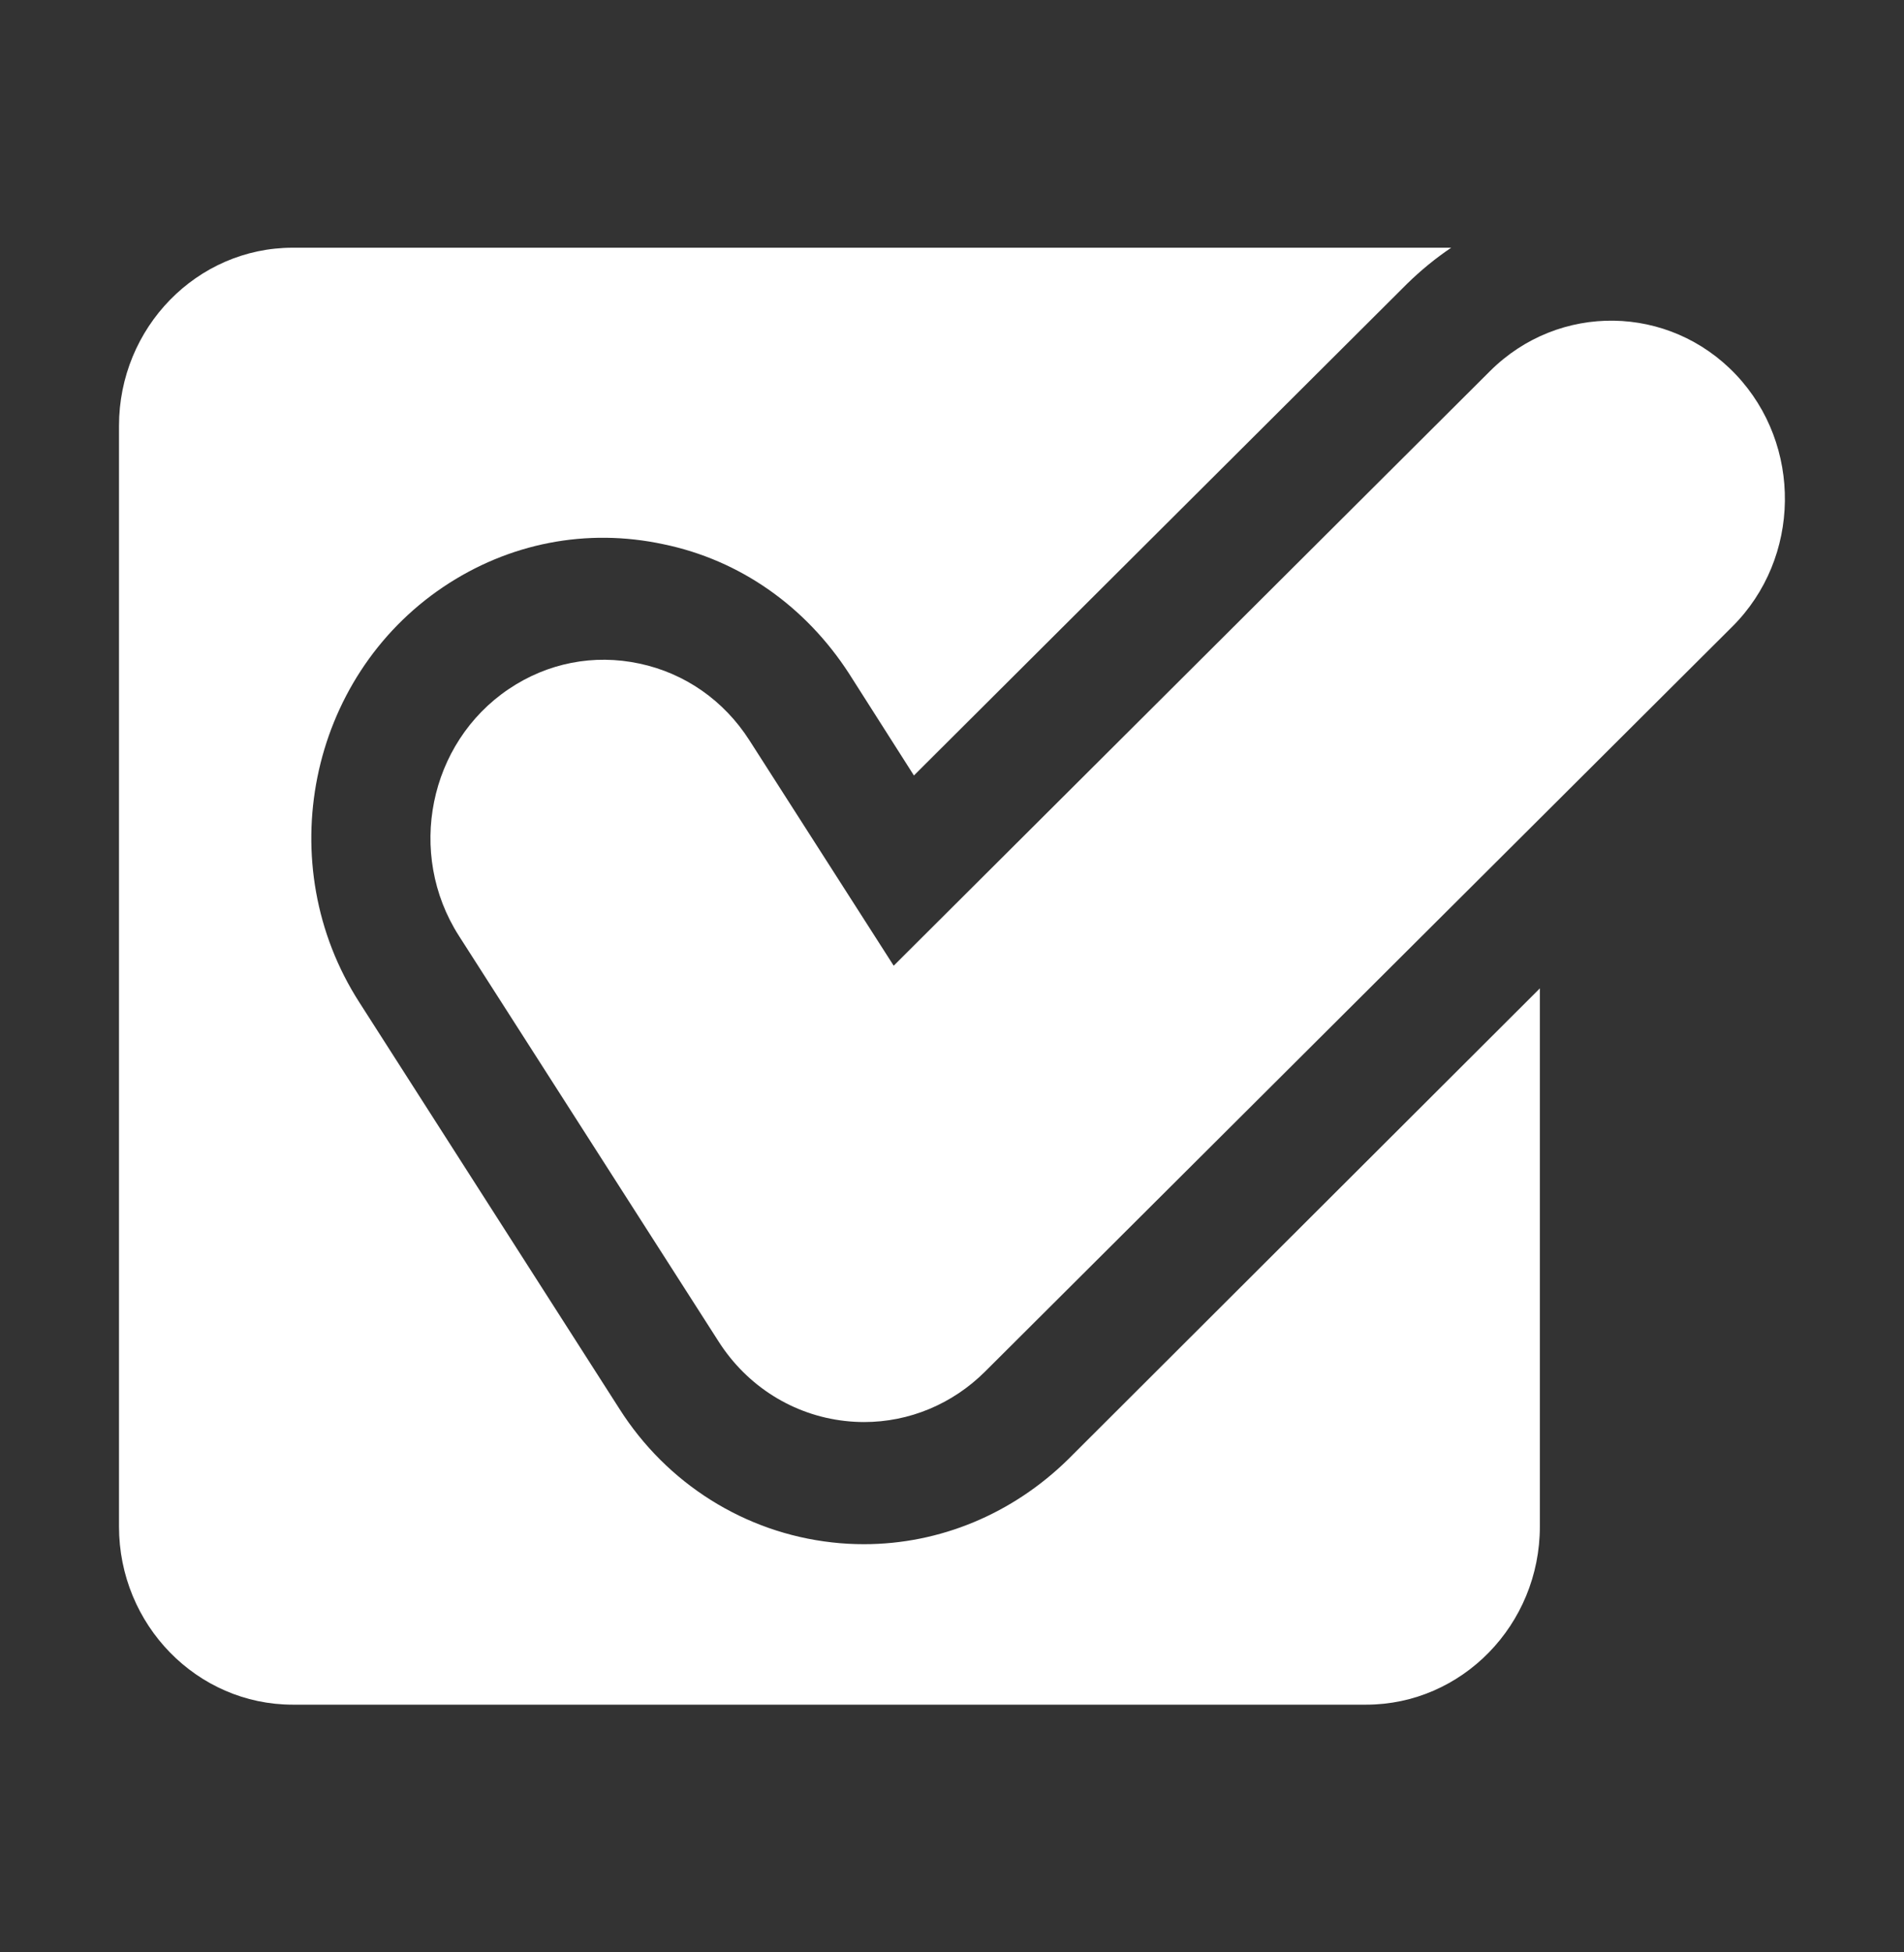
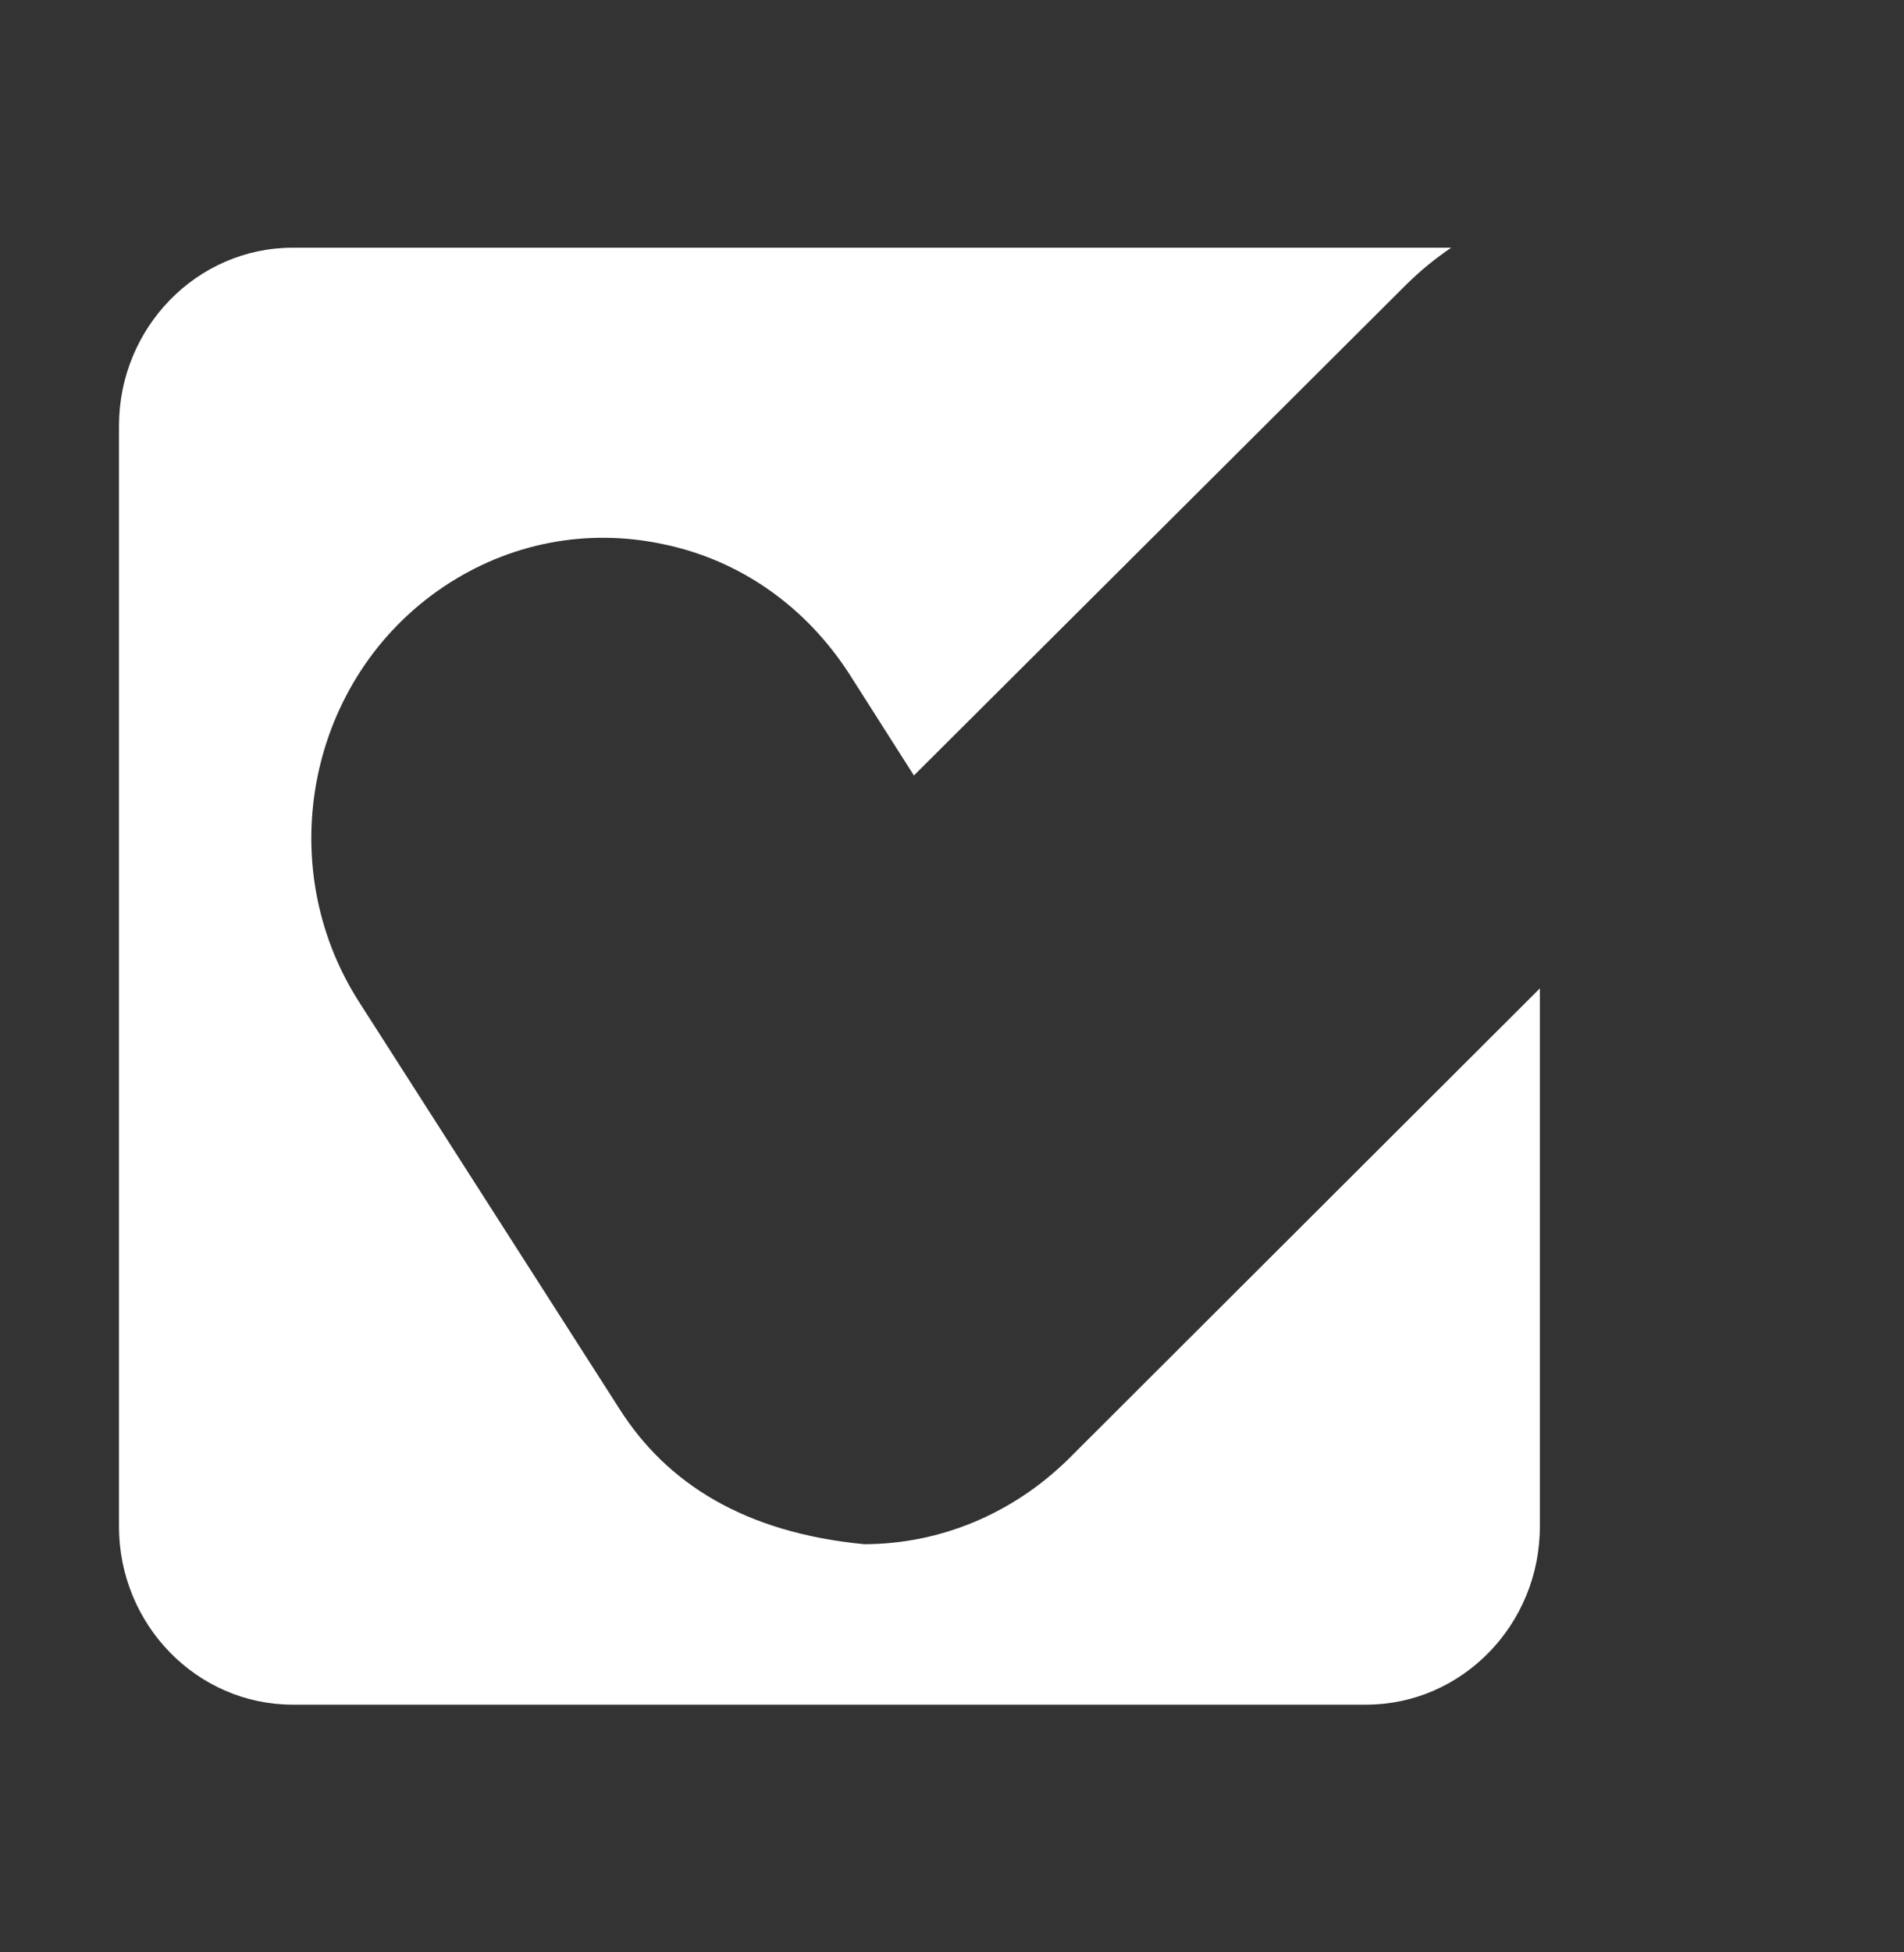
<svg xmlns="http://www.w3.org/2000/svg" width="40" height="41" viewBox="0 0 40 41" fill="none">
  <rect x="0" y="0" width="40" height="41" fill="#333333" stroke="none" />
-   <path d="M6.15 35.798H28.7C30.712 35.798 32.35 34.12 32.35 32.057V20.756L22.438 30.648C21.275 31.788 19.75 32.428 18.15 32.428C17.925 32.428 17.7 32.416 17.475 32.39C15.65 32.185 14.012 31.16 13.012 29.584L7.55 21.051C5.687 18.155 6.475 14.235 9.313 12.326C10.688 11.403 12.325 11.083 13.938 11.429C15.55 11.762 16.925 12.736 17.837 14.145L19.2 16.285L29.562 5.958C29.85 5.676 30.163 5.42 30.488 5.202H6.15C4.138 5.202 2.5 6.88 2.5 8.943V32.057C2.5 34.12 4.138 35.798 6.15 35.798Z" fill="white" />
-   <path d="M31.305 7.791L18.775 20.28L15.743 15.545C15.208 14.71 14.388 14.137 13.433 13.935C12.474 13.73 11.502 13.921 10.688 14.47C9.006 15.603 8.537 17.927 9.64 19.651L15.098 28.174C15.697 29.111 16.664 29.718 17.751 29.84C17.885 29.855 18.019 29.863 18.154 29.863C19.098 29.863 20.007 29.488 20.694 28.804L36.396 13.156C37.837 11.718 37.869 9.345 36.467 7.865C35.064 6.388 32.751 6.352 31.305 7.791Z" fill="white" />
+   <path d="M6.15 35.798H28.7C30.712 35.798 32.35 34.12 32.35 32.057V20.756L22.438 30.648C21.275 31.788 19.75 32.428 18.15 32.428C15.65 32.185 14.012 31.16 13.012 29.584L7.55 21.051C5.687 18.155 6.475 14.235 9.313 12.326C10.688 11.403 12.325 11.083 13.938 11.429C15.55 11.762 16.925 12.736 17.837 14.145L19.2 16.285L29.562 5.958C29.85 5.676 30.163 5.42 30.488 5.202H6.15C4.138 5.202 2.5 6.88 2.5 8.943V32.057C2.5 34.12 4.138 35.798 6.15 35.798Z" fill="white" />
</svg>